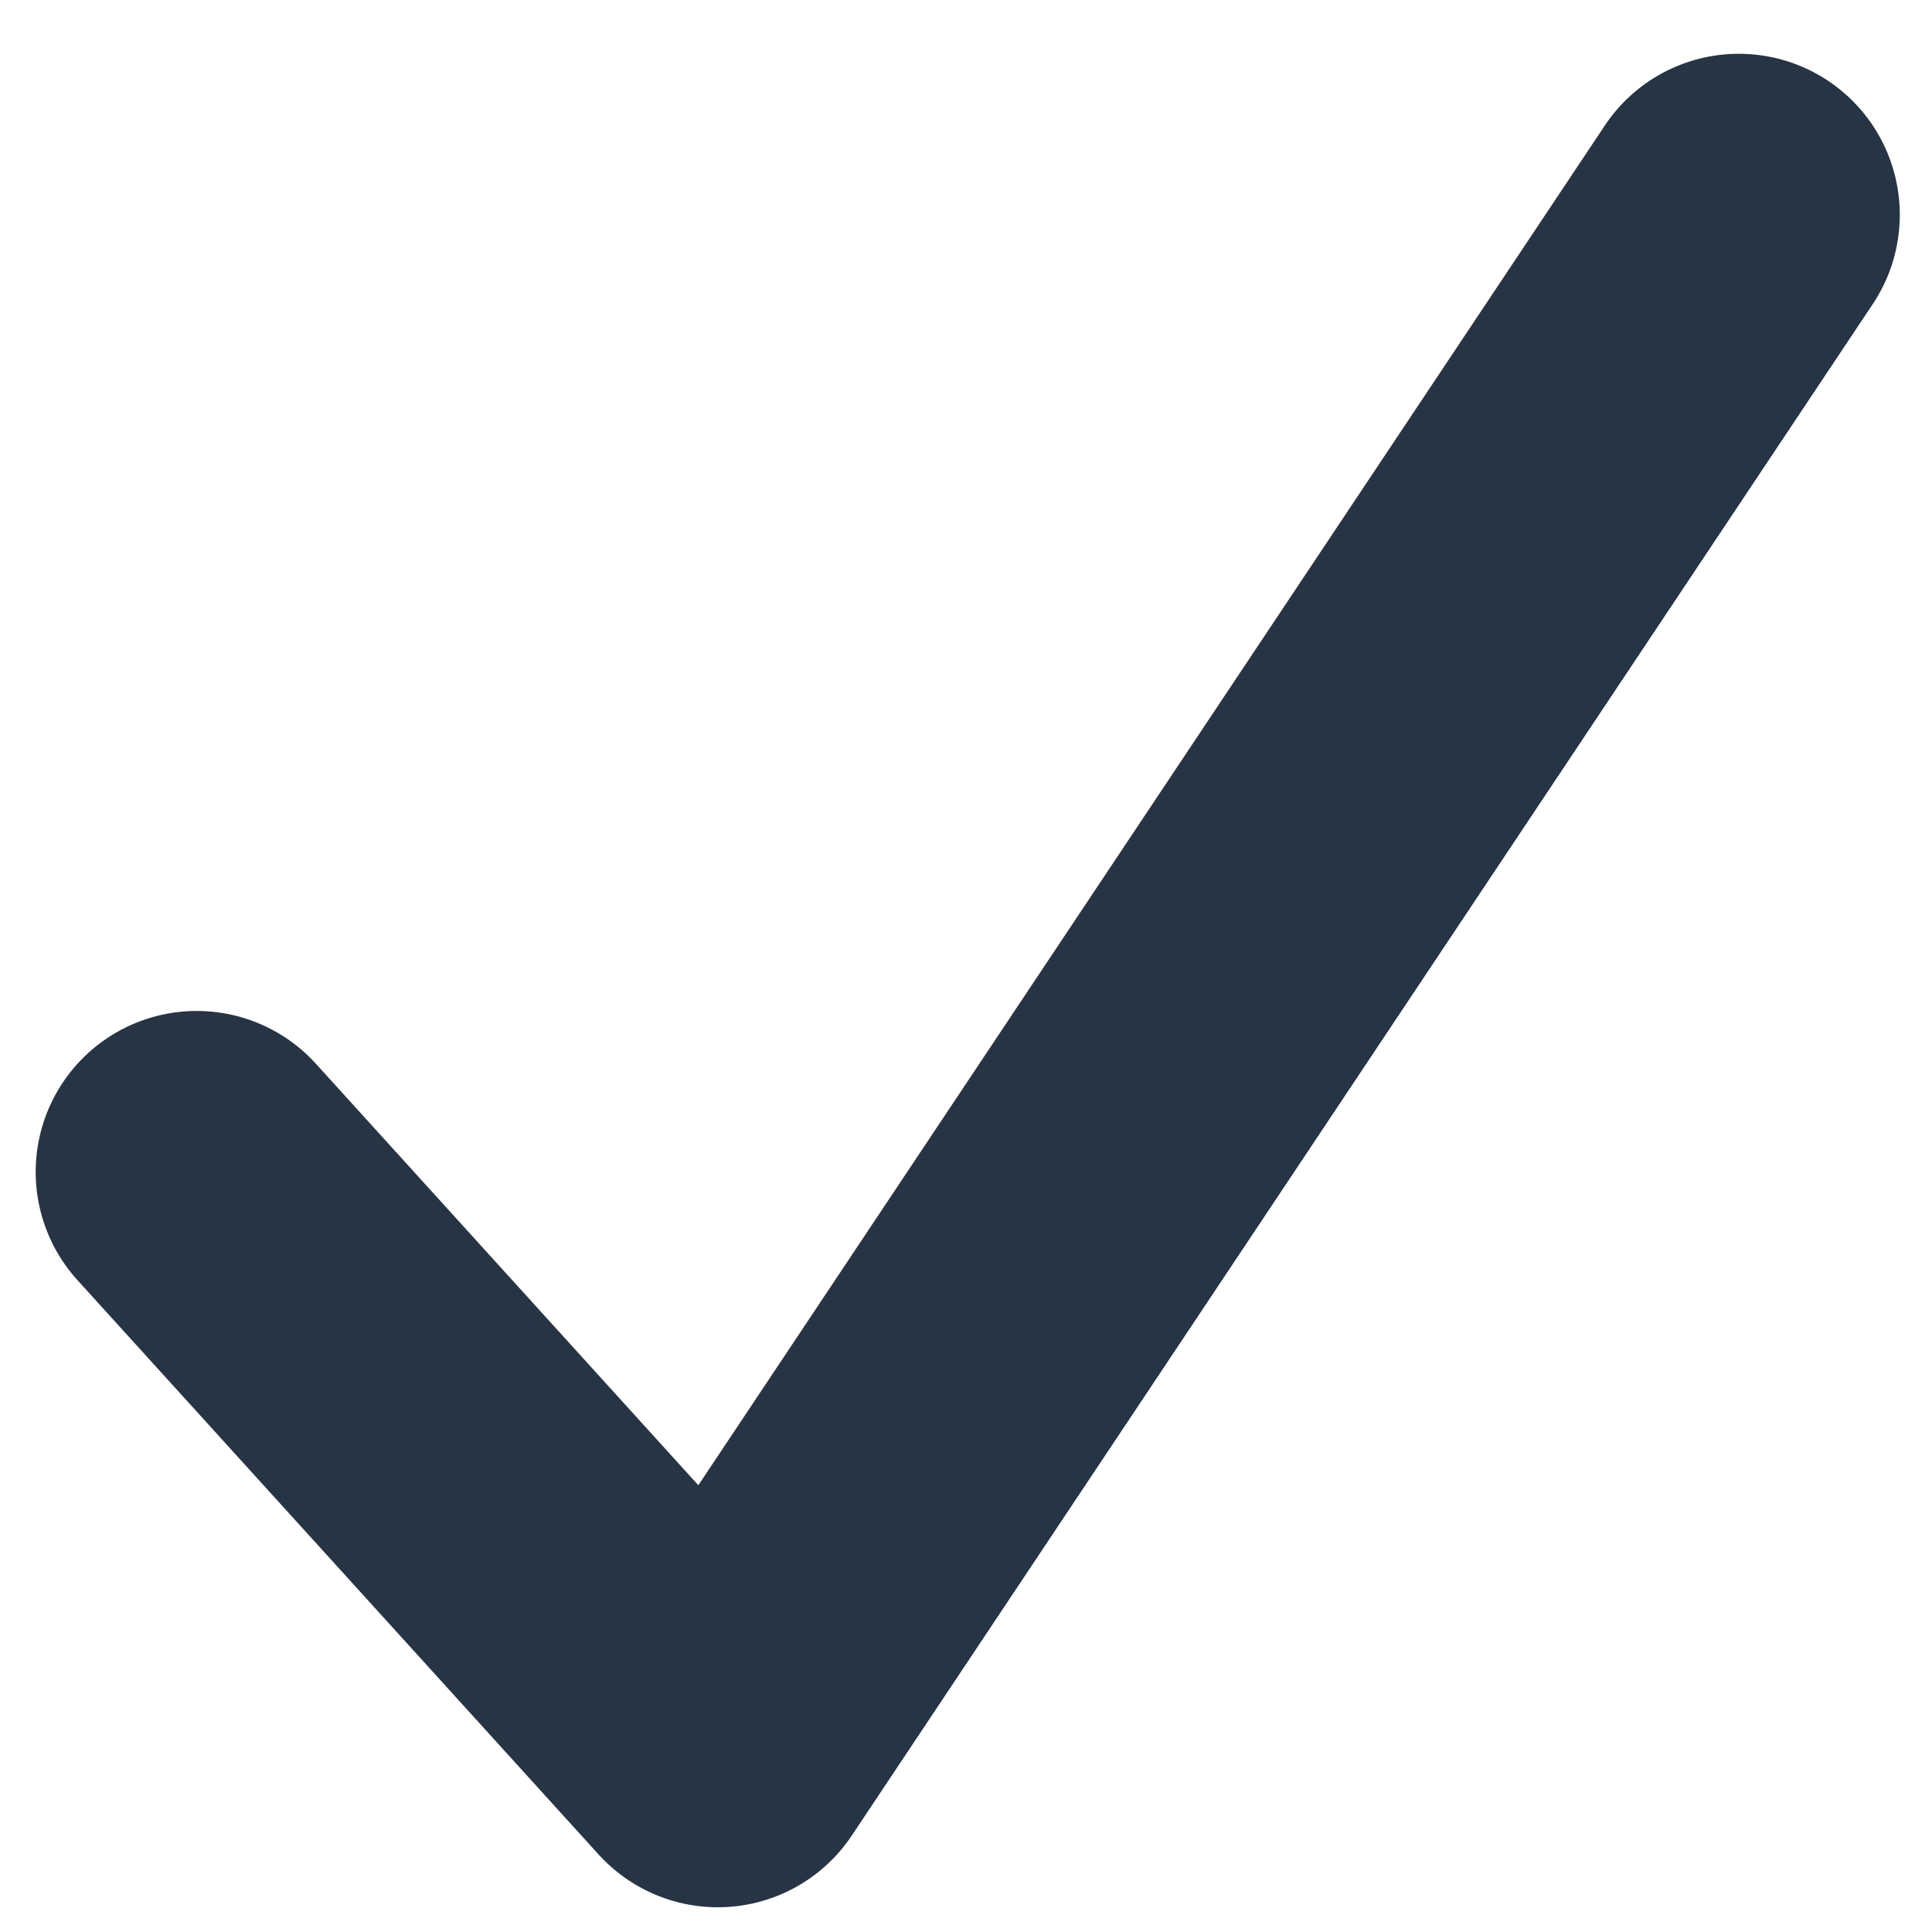
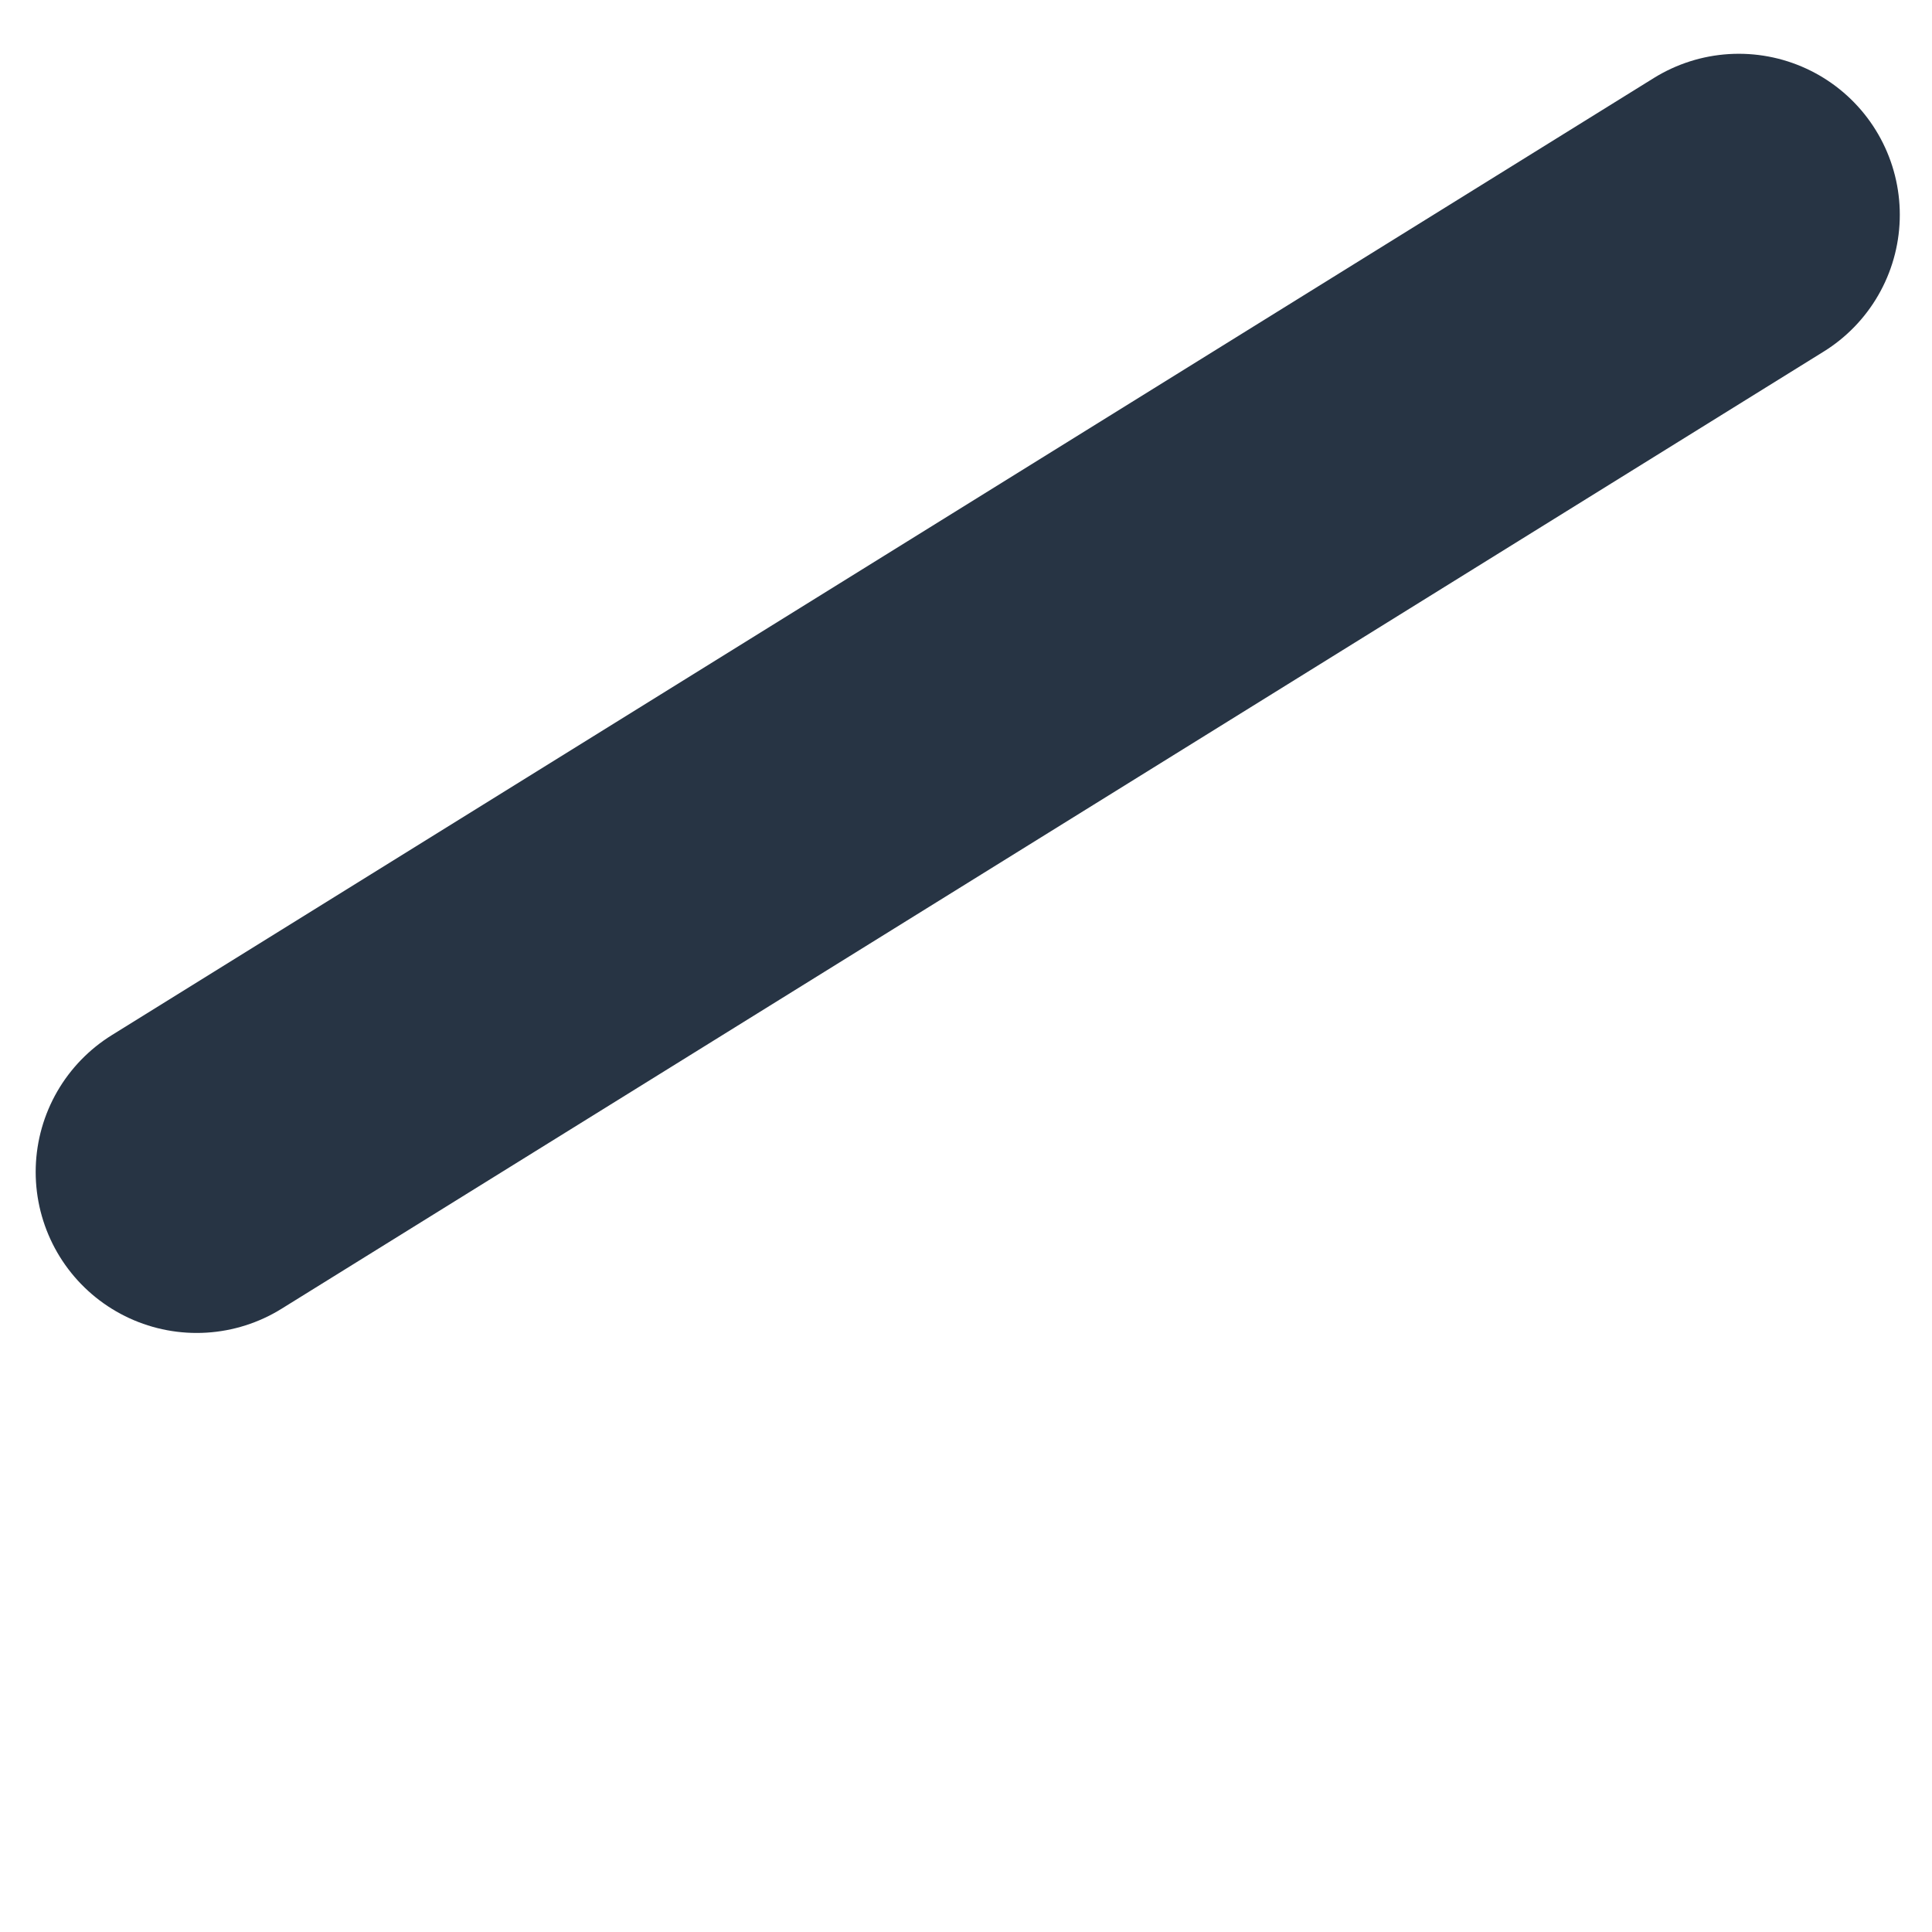
<svg xmlns="http://www.w3.org/2000/svg" width="30" height="30" viewBox="0 0 30 30" fill="none">
-   <path d="M3.054 18.198L11.146 27.116L27 3.335" stroke="#273444" stroke-width="5" stroke-linecap="round" stroke-linejoin="round" />
+   <path d="M3.054 18.198L27 3.335" stroke="#273444" stroke-width="5" stroke-linecap="round" stroke-linejoin="round" />
</svg>